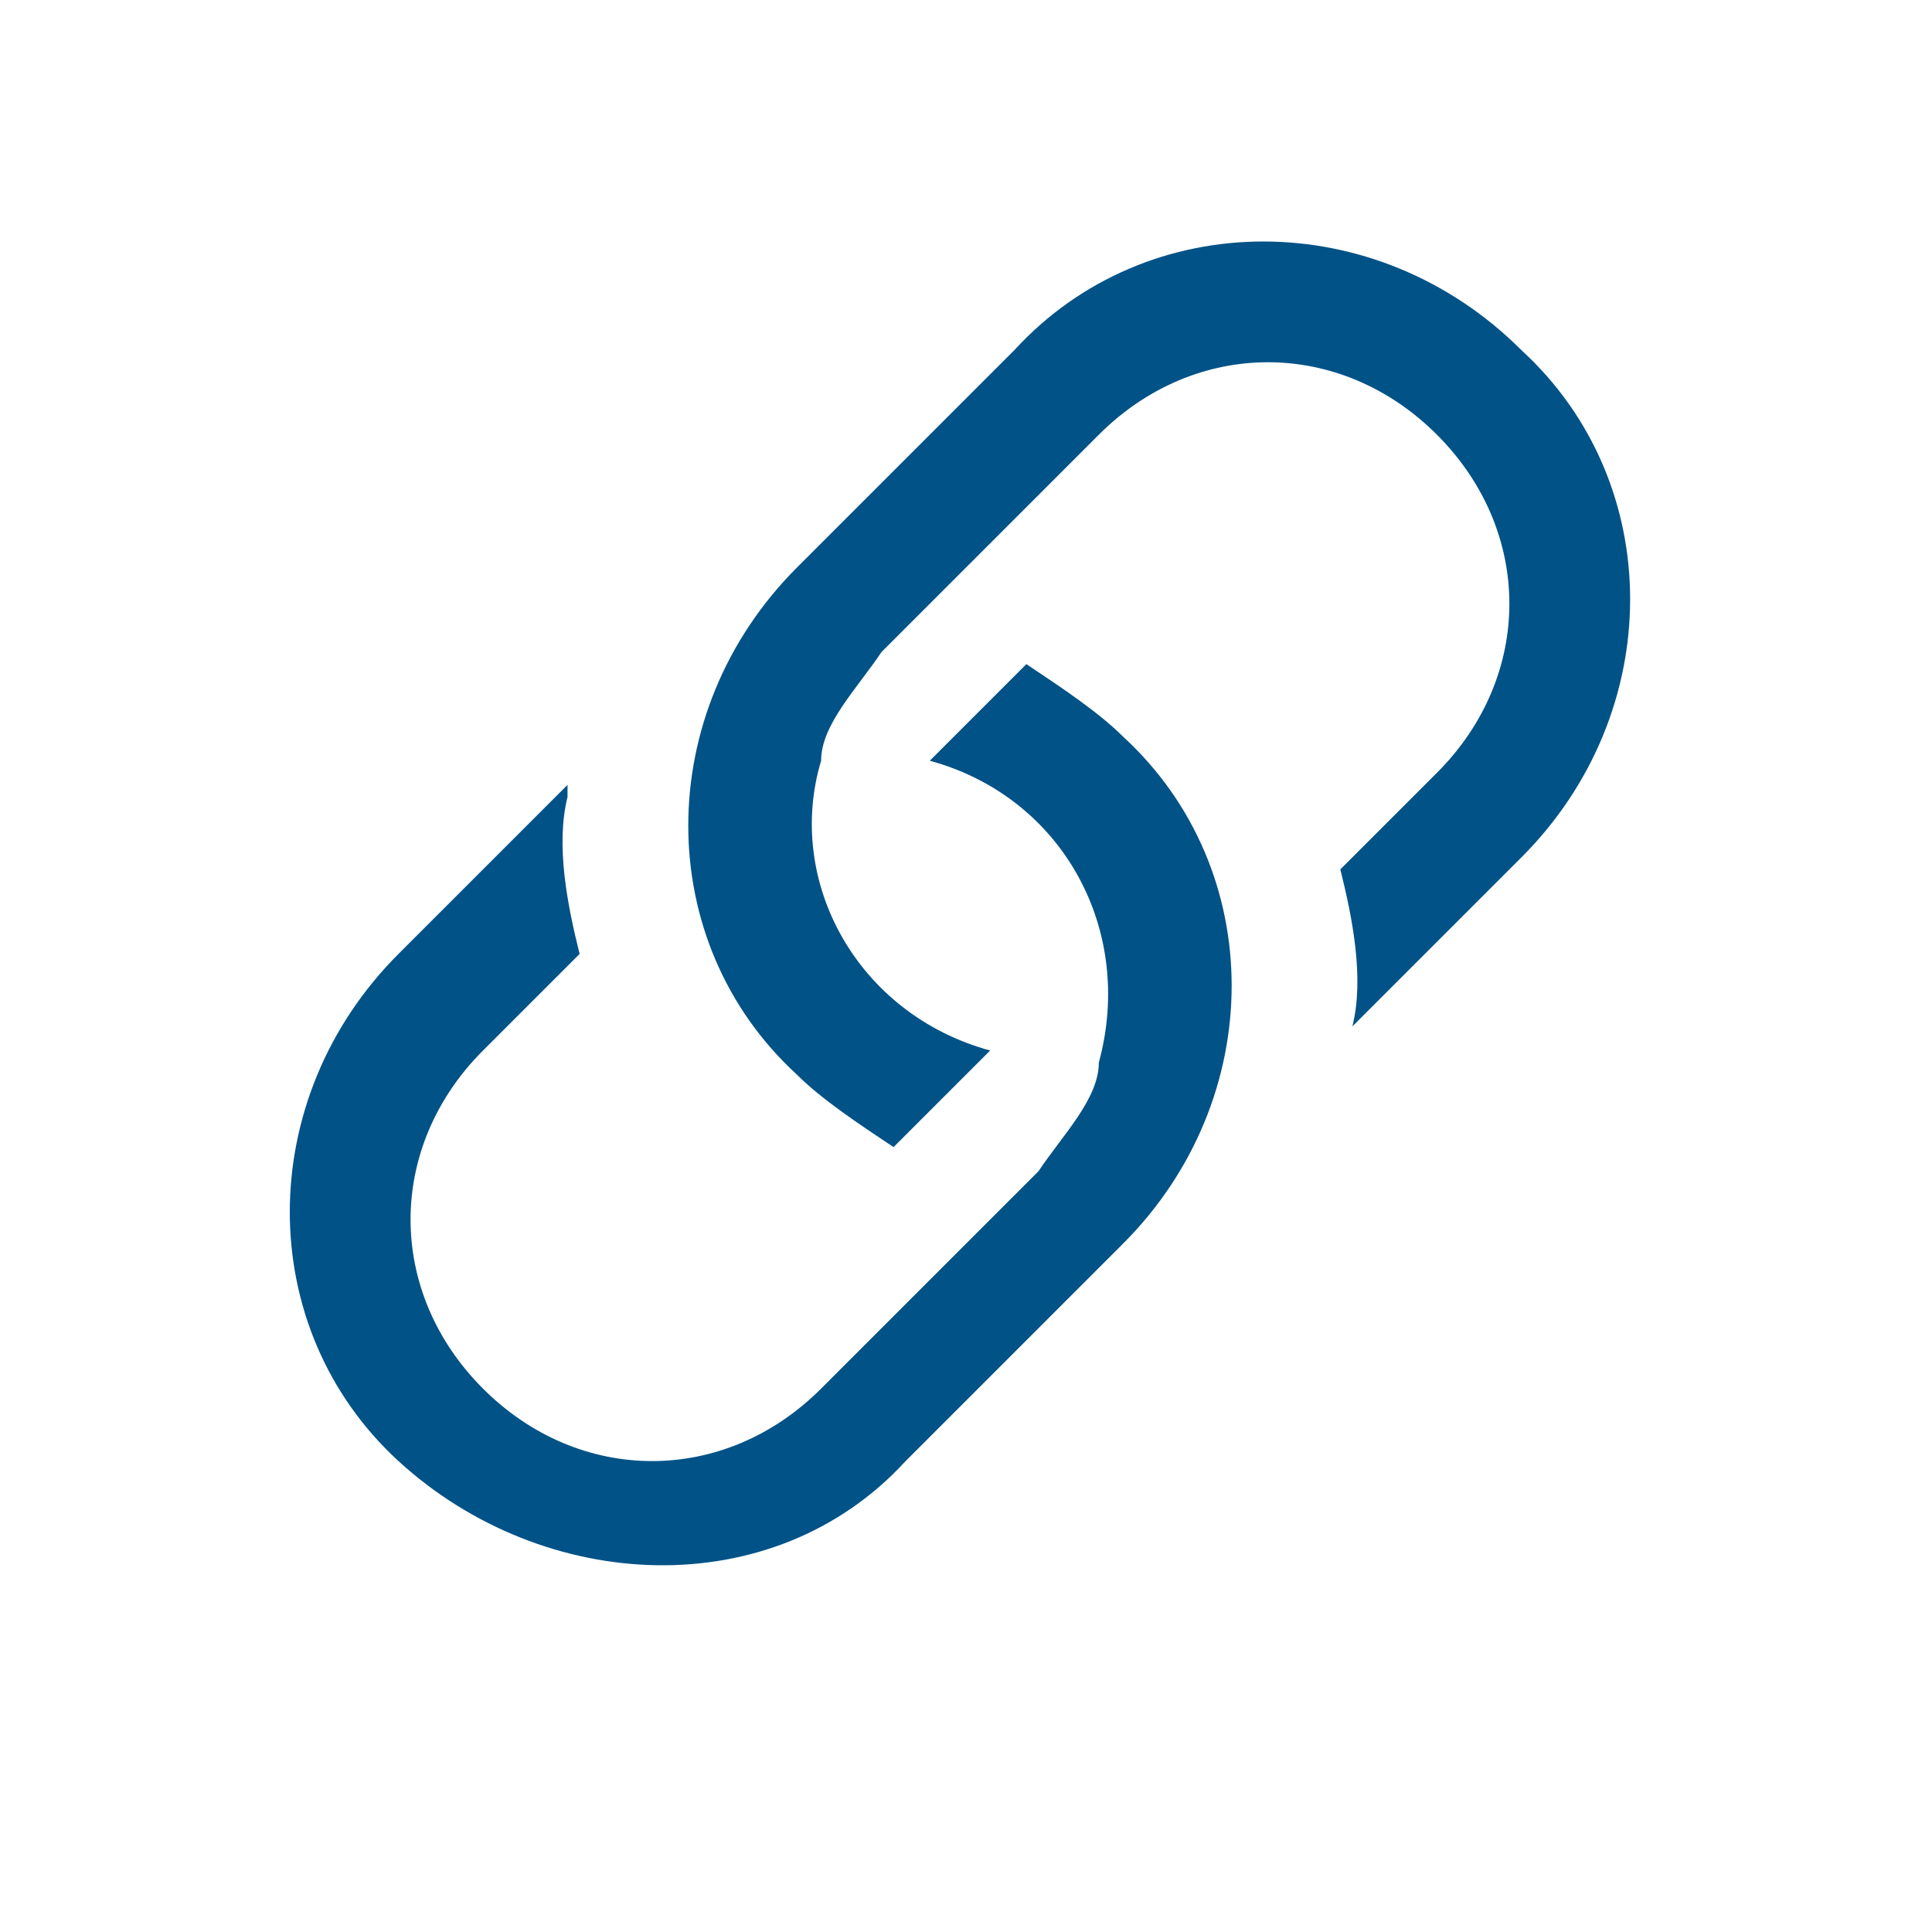
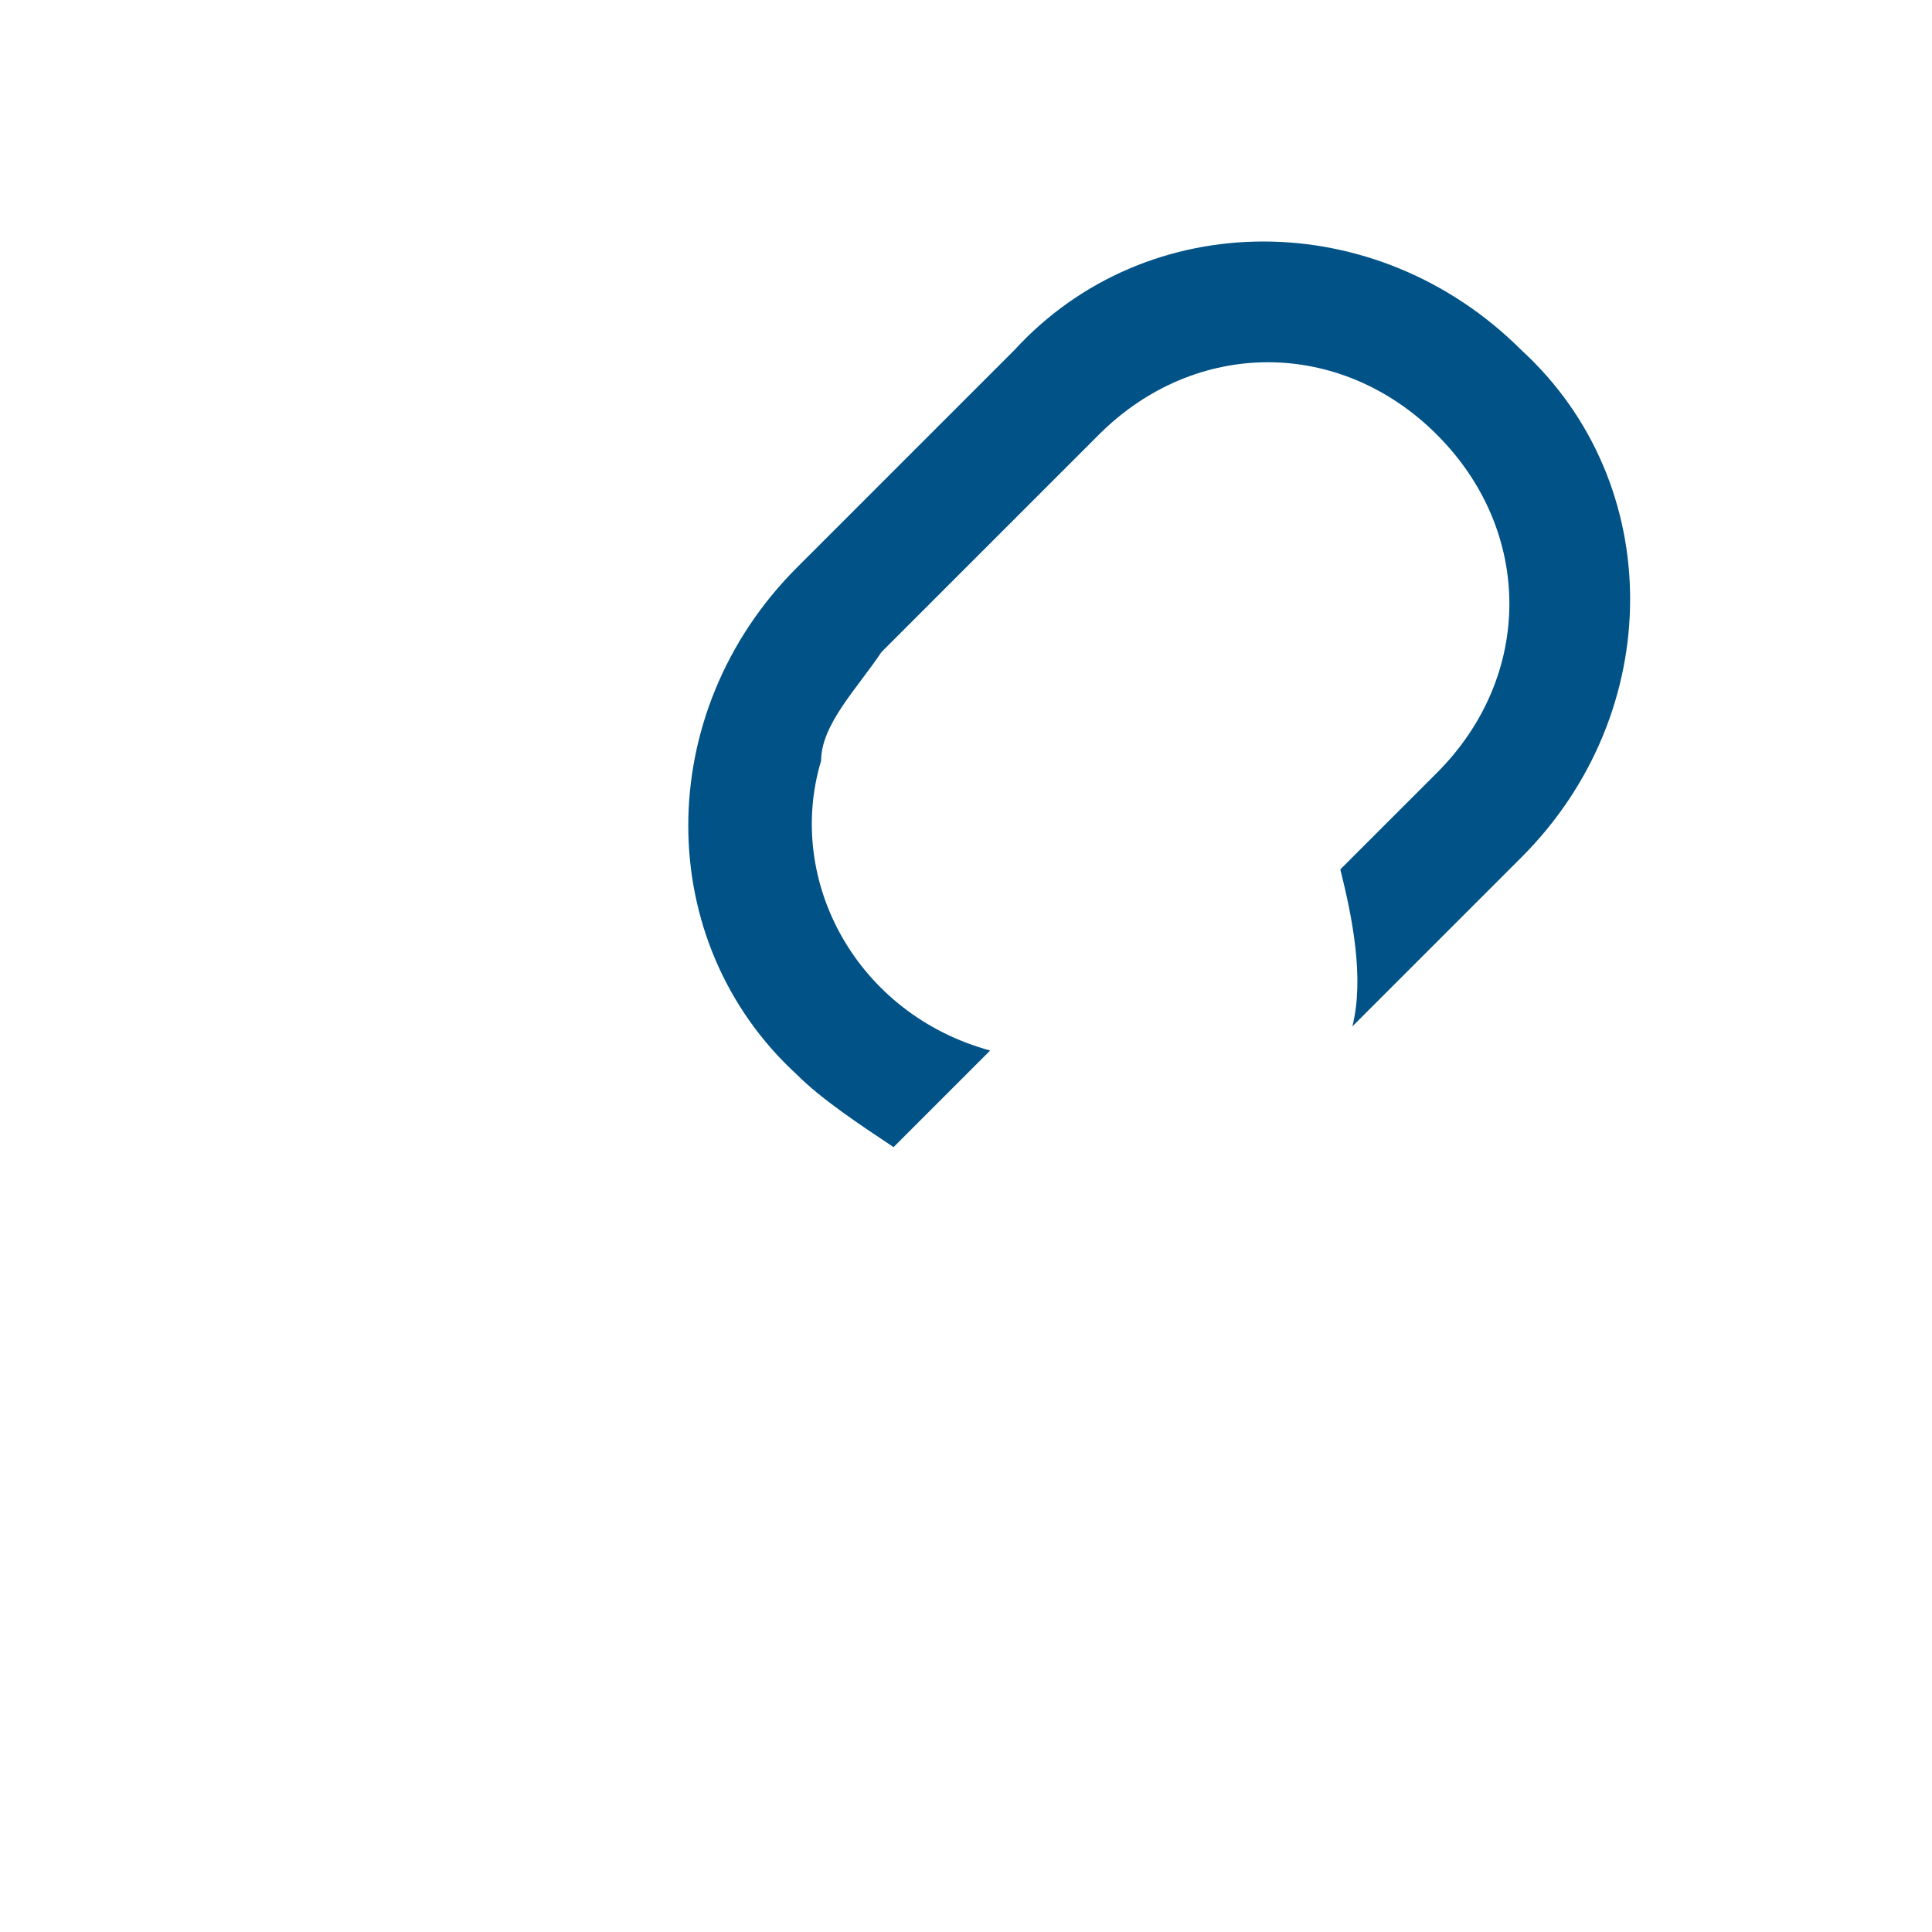
<svg xmlns="http://www.w3.org/2000/svg" id="Layer_1" version="1.1" viewBox="0 0 16 16">
  <defs>
    <style>
      .st0 {
        fill: #005287;
      }
    </style>
  </defs>
-   <path class="st0" d="M4.7,6.5l-1.4,1.4c-1.2,1.2-1.2,3.1,0,4.2s3.1,1.2,4.2,0h0l1.8-1.8c1.2-1.2,1.2-3.1,0-4.2-.2-.2-.5-.4-.8-.6l-.6.6c0,0-.1.1-.2.2,1.1.3,1.7,1.4,1.4,2.5,0,.3-.3.6-.5.9l-1.8,1.8c-.8.8-2,.8-2.8,0-.8-.8-.8-2,0-2.8l.8-.8c-.1-.4-.2-.9-.1-1.3h0Z" />
  <path class="st0" d="M6.6,4.7c-1.2,1.2-1.2,3.1,0,4.2.2.2.5.4.8.6l.8-.8c-1.1-.3-1.7-1.4-1.4-2.4,0-.3.3-.6.5-.9l1.8-1.8c.8-.8,2-.8,2.8,0s.8,2,0,2.8h0l-.8.8c.1.4.2.9.1,1.3l1.4-1.4c1.2-1.2,1.2-3.1,0-4.2-1.2-1.2-3.1-1.2-4.2,0l-1.8,1.8Z" />
</svg>